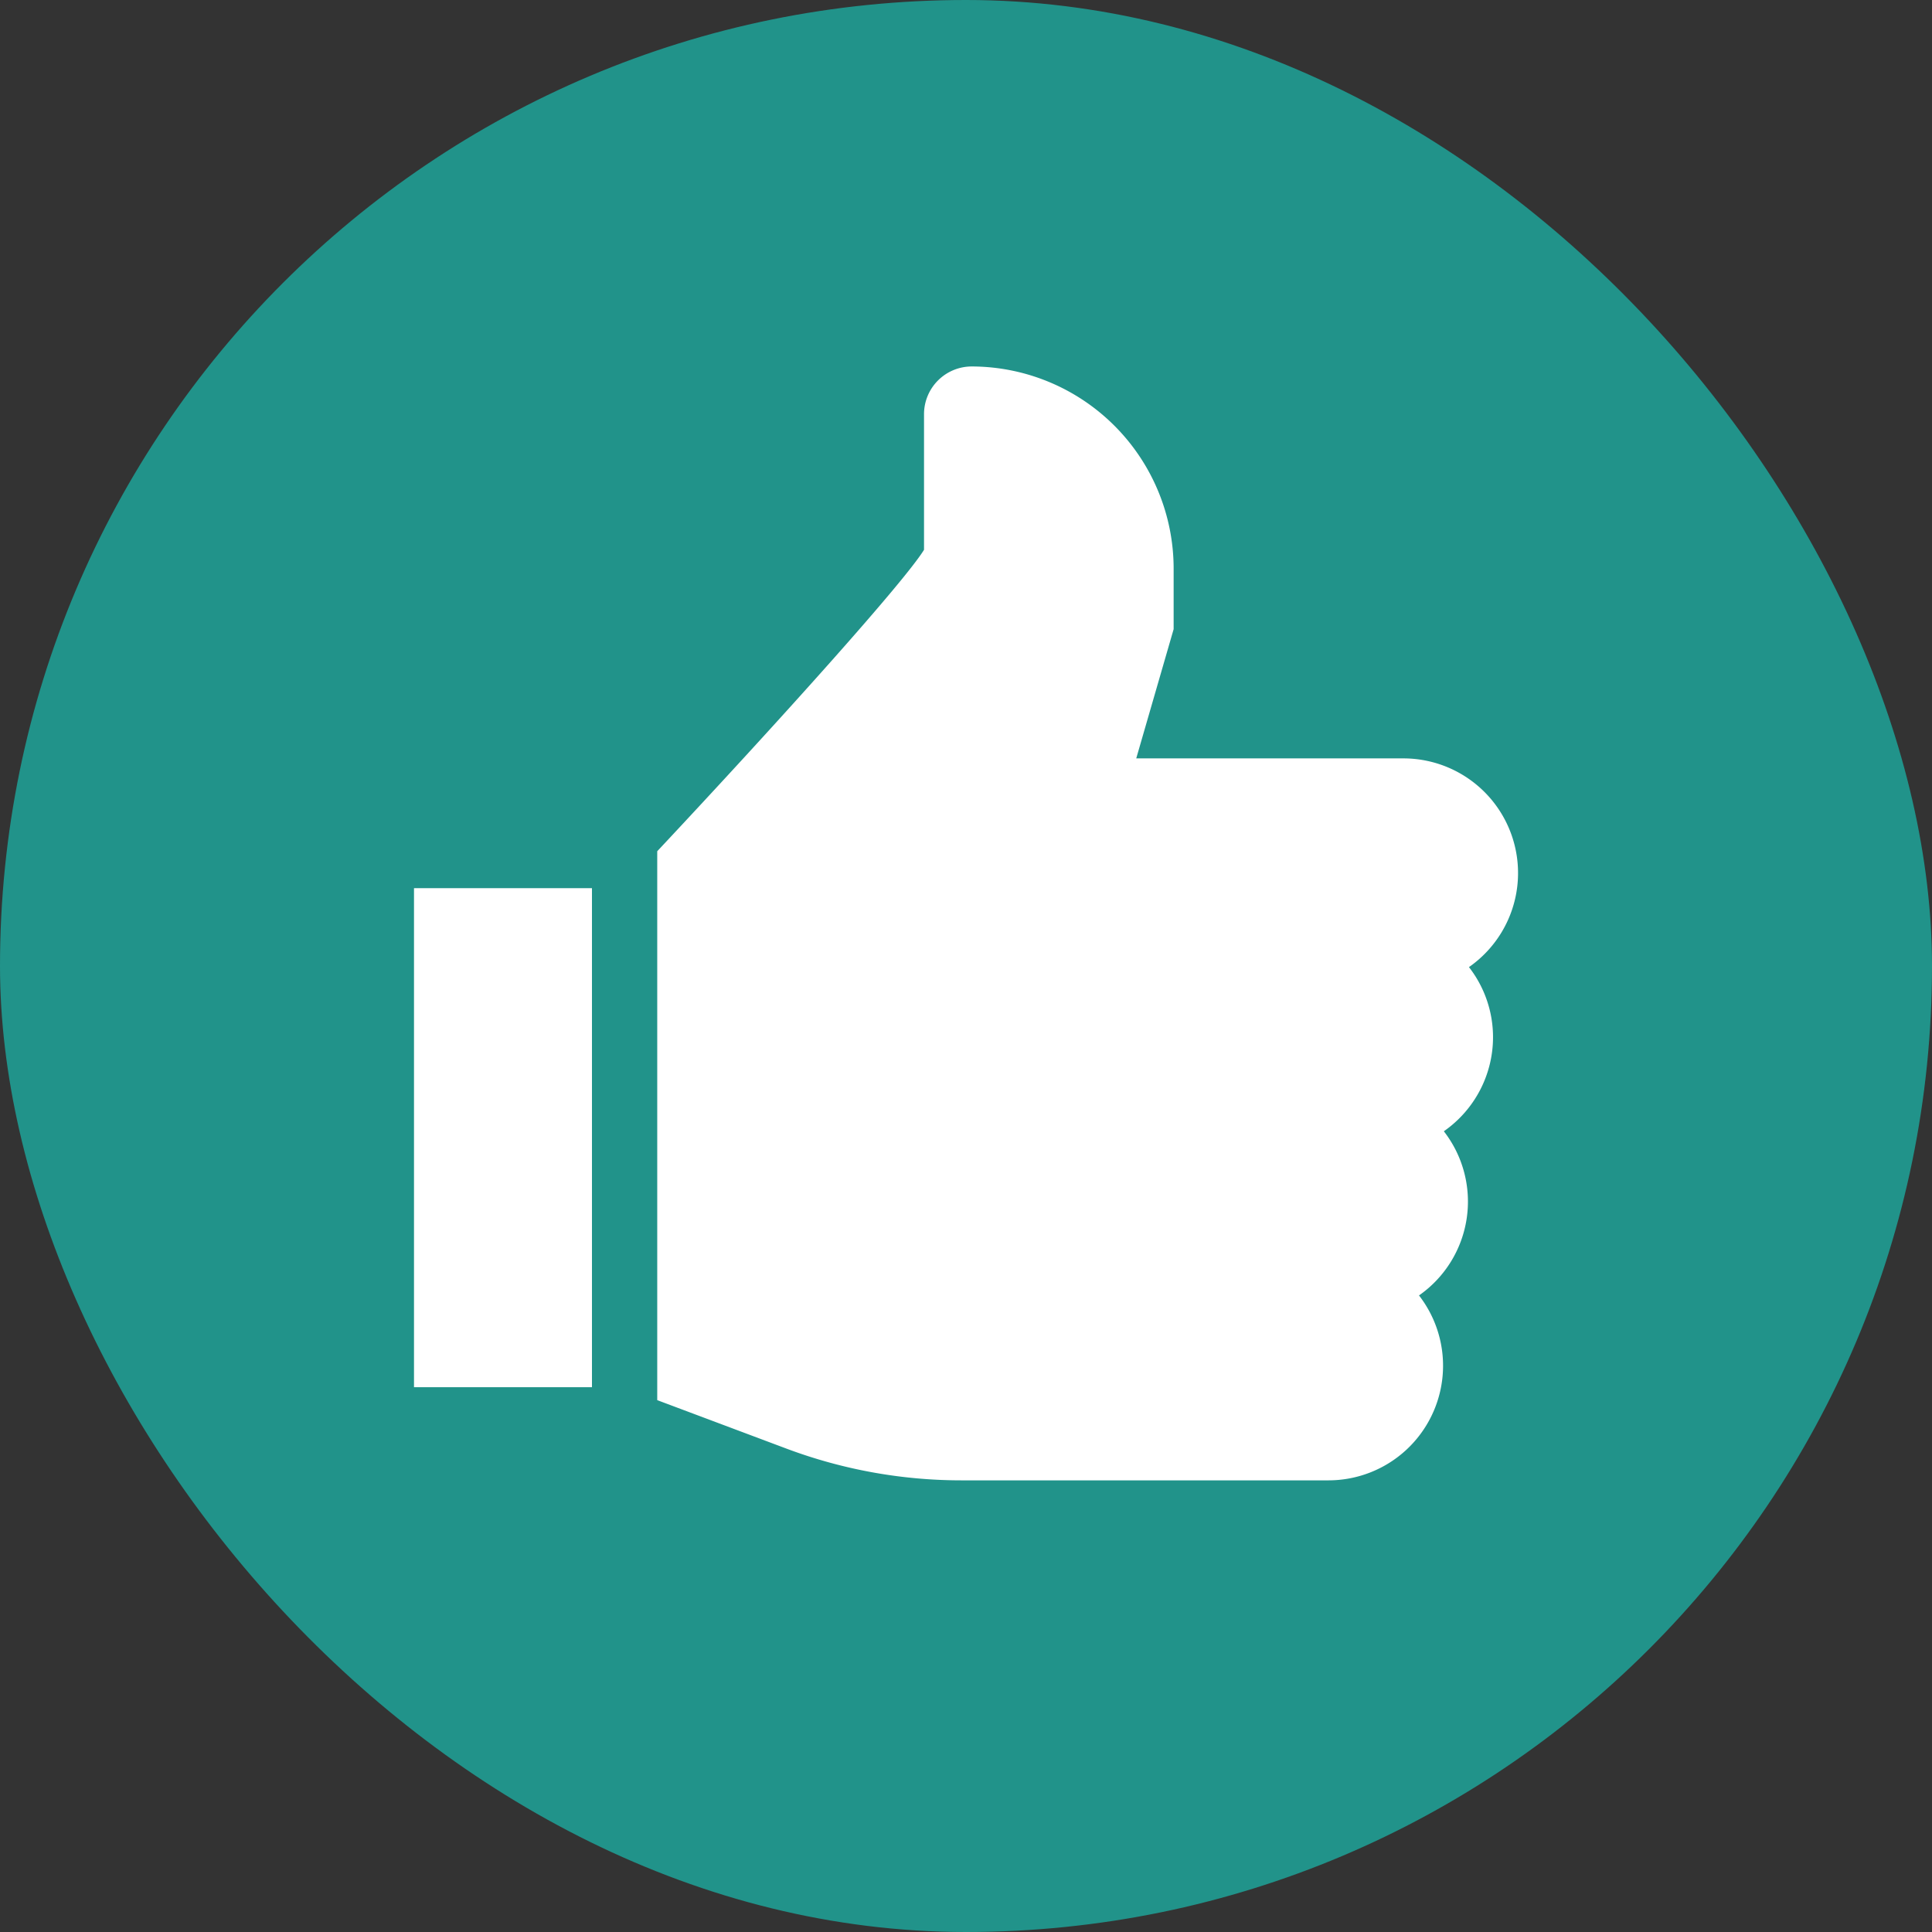
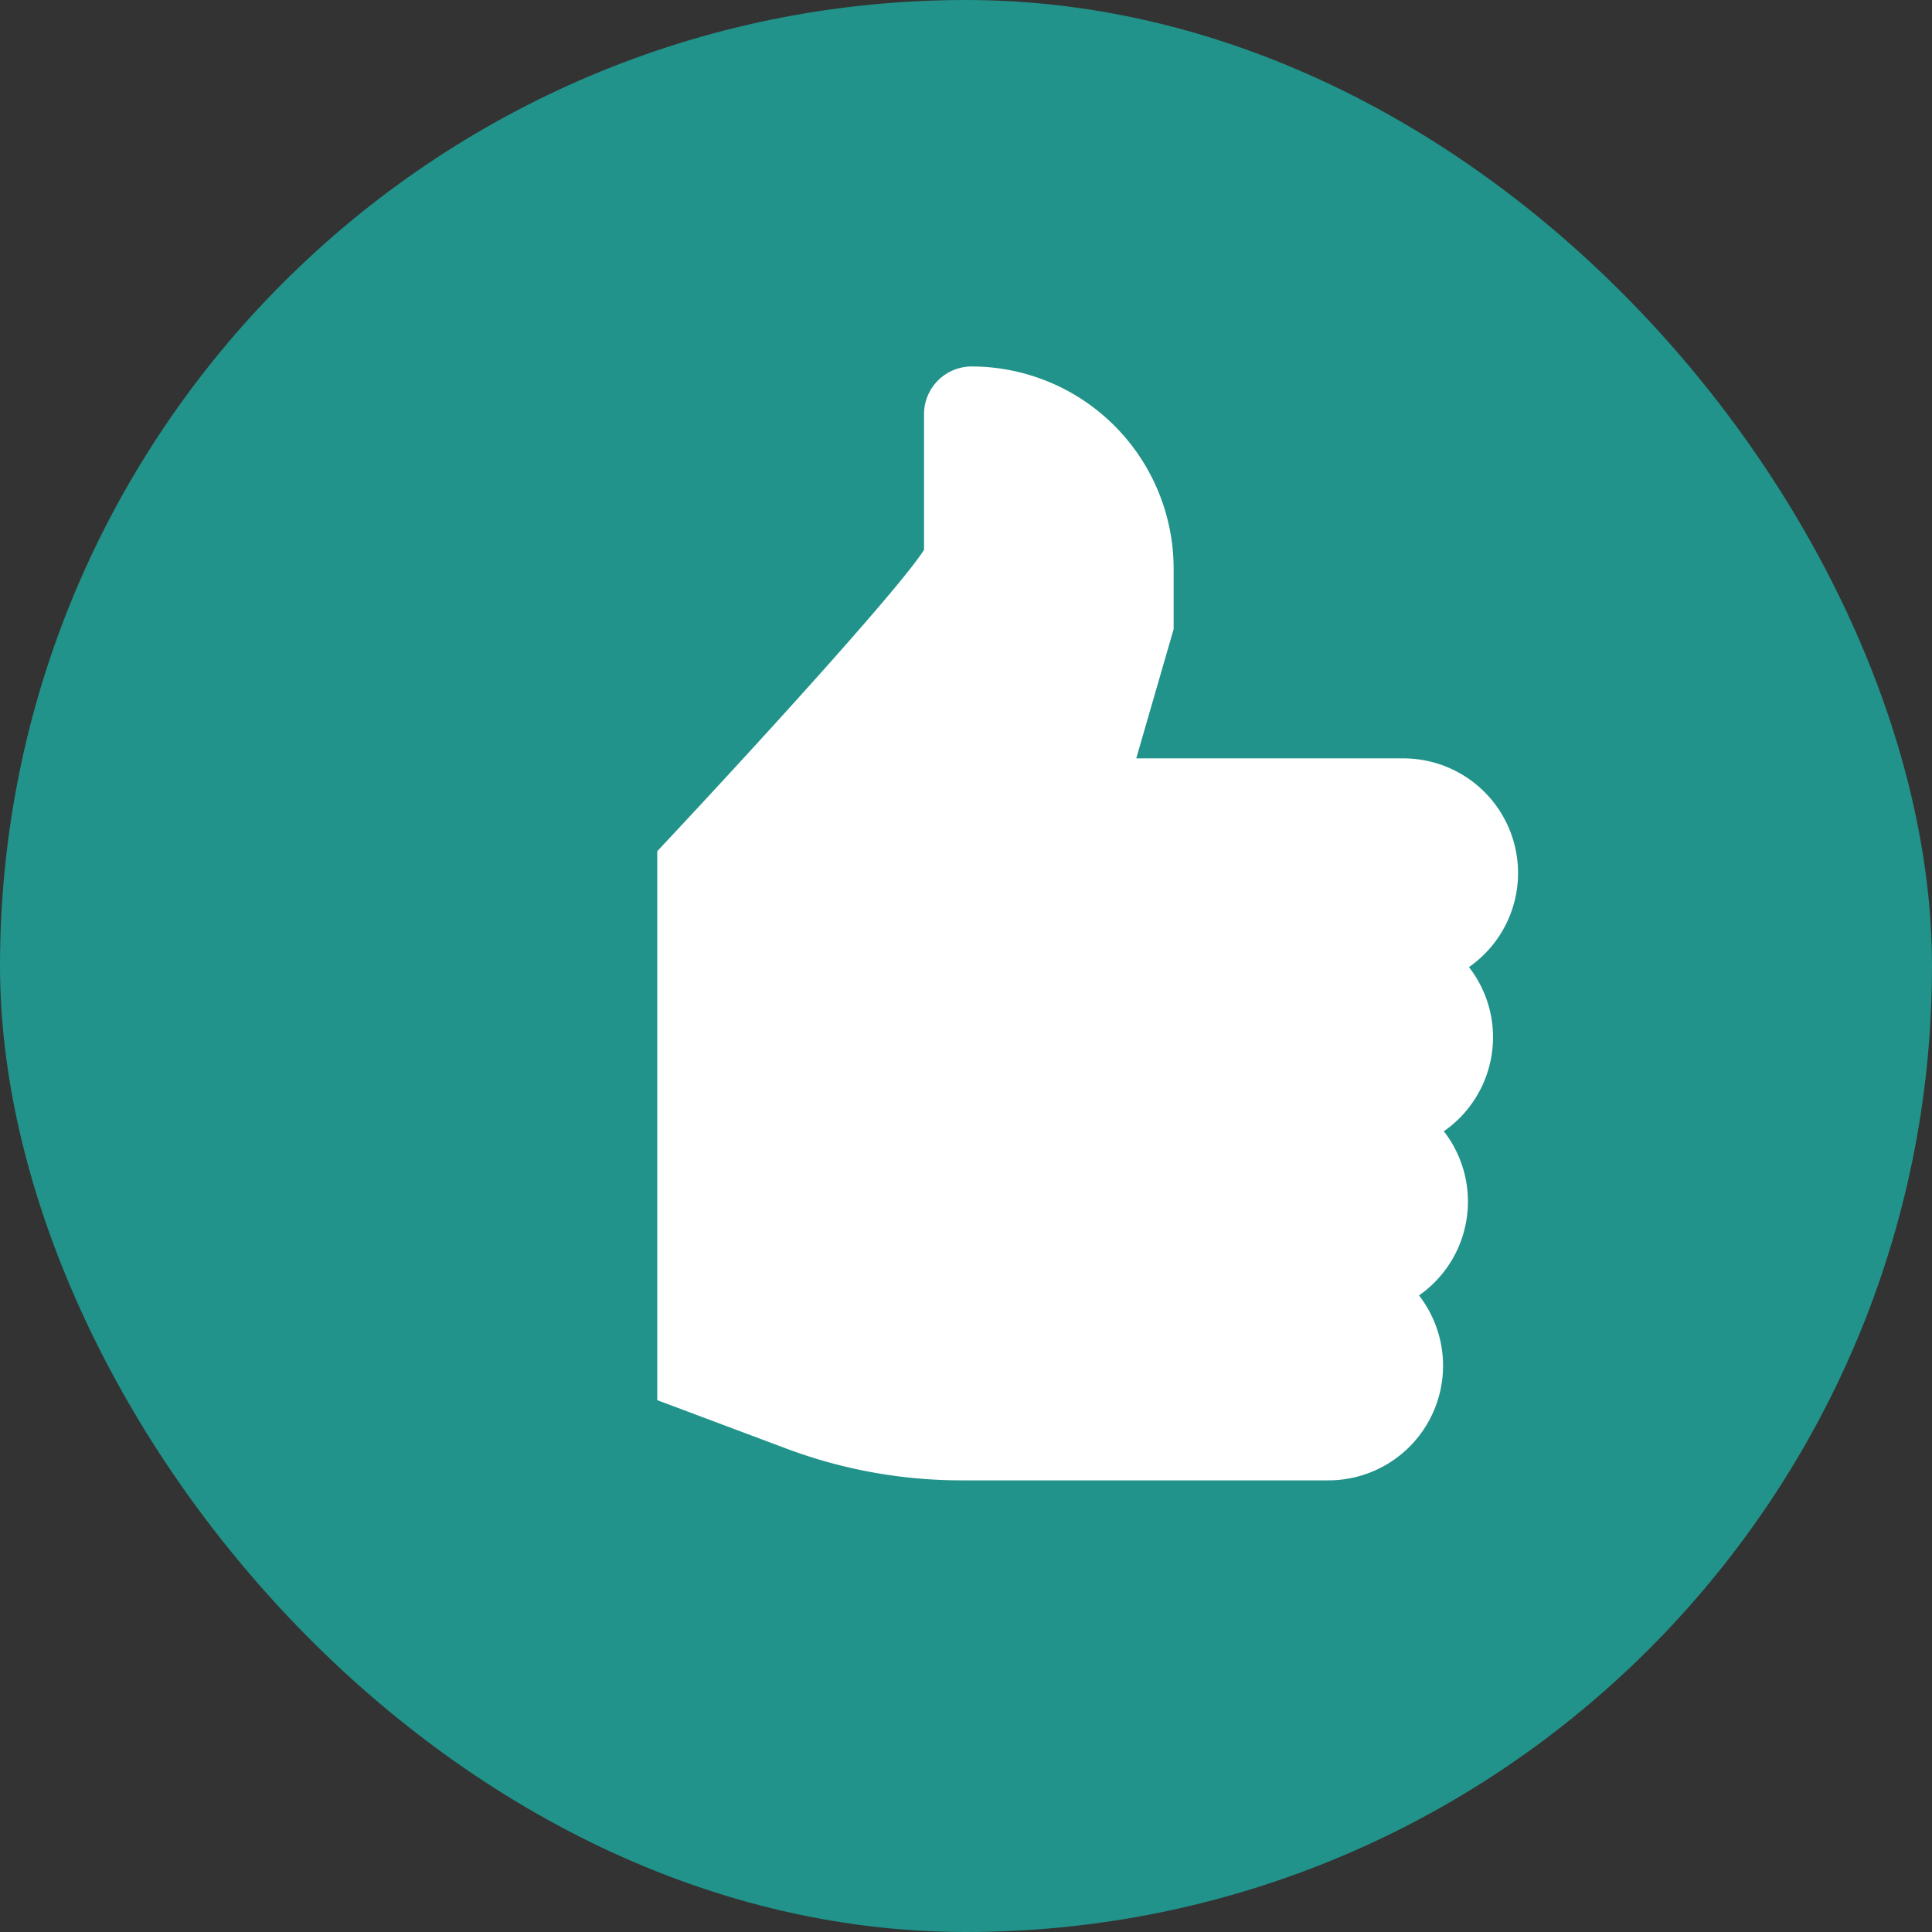
<svg xmlns="http://www.w3.org/2000/svg" id="icono-acabados" width="70" height="70" viewBox="0 0 70 70">
  <rect x="0" y="0" width="70" height="70" fill="#333333" stroke="none" />
  <rect id="Frame_427321453" data-name="Frame 427321453" width="70" height="70" rx="35" fill="#21938a" />
  <g id="pulgar-arriba" transform="translate(12.734 13.278)">
    <g id="Grupo_1637" data-name="Grupo 1637" transform="translate(11.079)">
      <g id="Grupo_1636" data-name="Grupo 1636">
        <path id="Trazado_576" data-name="Trazado 576" d="M144.353,24.305a4.135,4.135,0,0,0-.872-2.543A4.154,4.154,0,0,0,141.1,14.2h-9.674l1.355-4.682v-2.2A7.327,7.327,0,0,0,125.464,0a1.729,1.729,0,0,0-1.727,1.727V6.642c-.709,1.152-5.144,6.094-9.666,10.922V37.452l4.671,1.752a18.056,18.056,0,0,0,6.361,1.154h13.282a4.154,4.154,0,0,0,3.286-6.7,4.149,4.149,0,0,0,.9-5.948A4.154,4.154,0,0,0,144.353,24.305Z" transform="translate(-114.071)" fill="#fff" />
      </g>
    </g>
    <g id="Grupo_1639" data-name="Grupo 1639" transform="translate(2.266 18.902)">
      <g id="Grupo_1638" data-name="Grupo 1638" transform="translate(0)">
-         <rect id="Rectángulo_2355" data-name="Rectángulo 2355" width="6.448" height="18.081" fill="#fff" />
-       </g>
+         </g>
    </g>
  </g>
</svg>